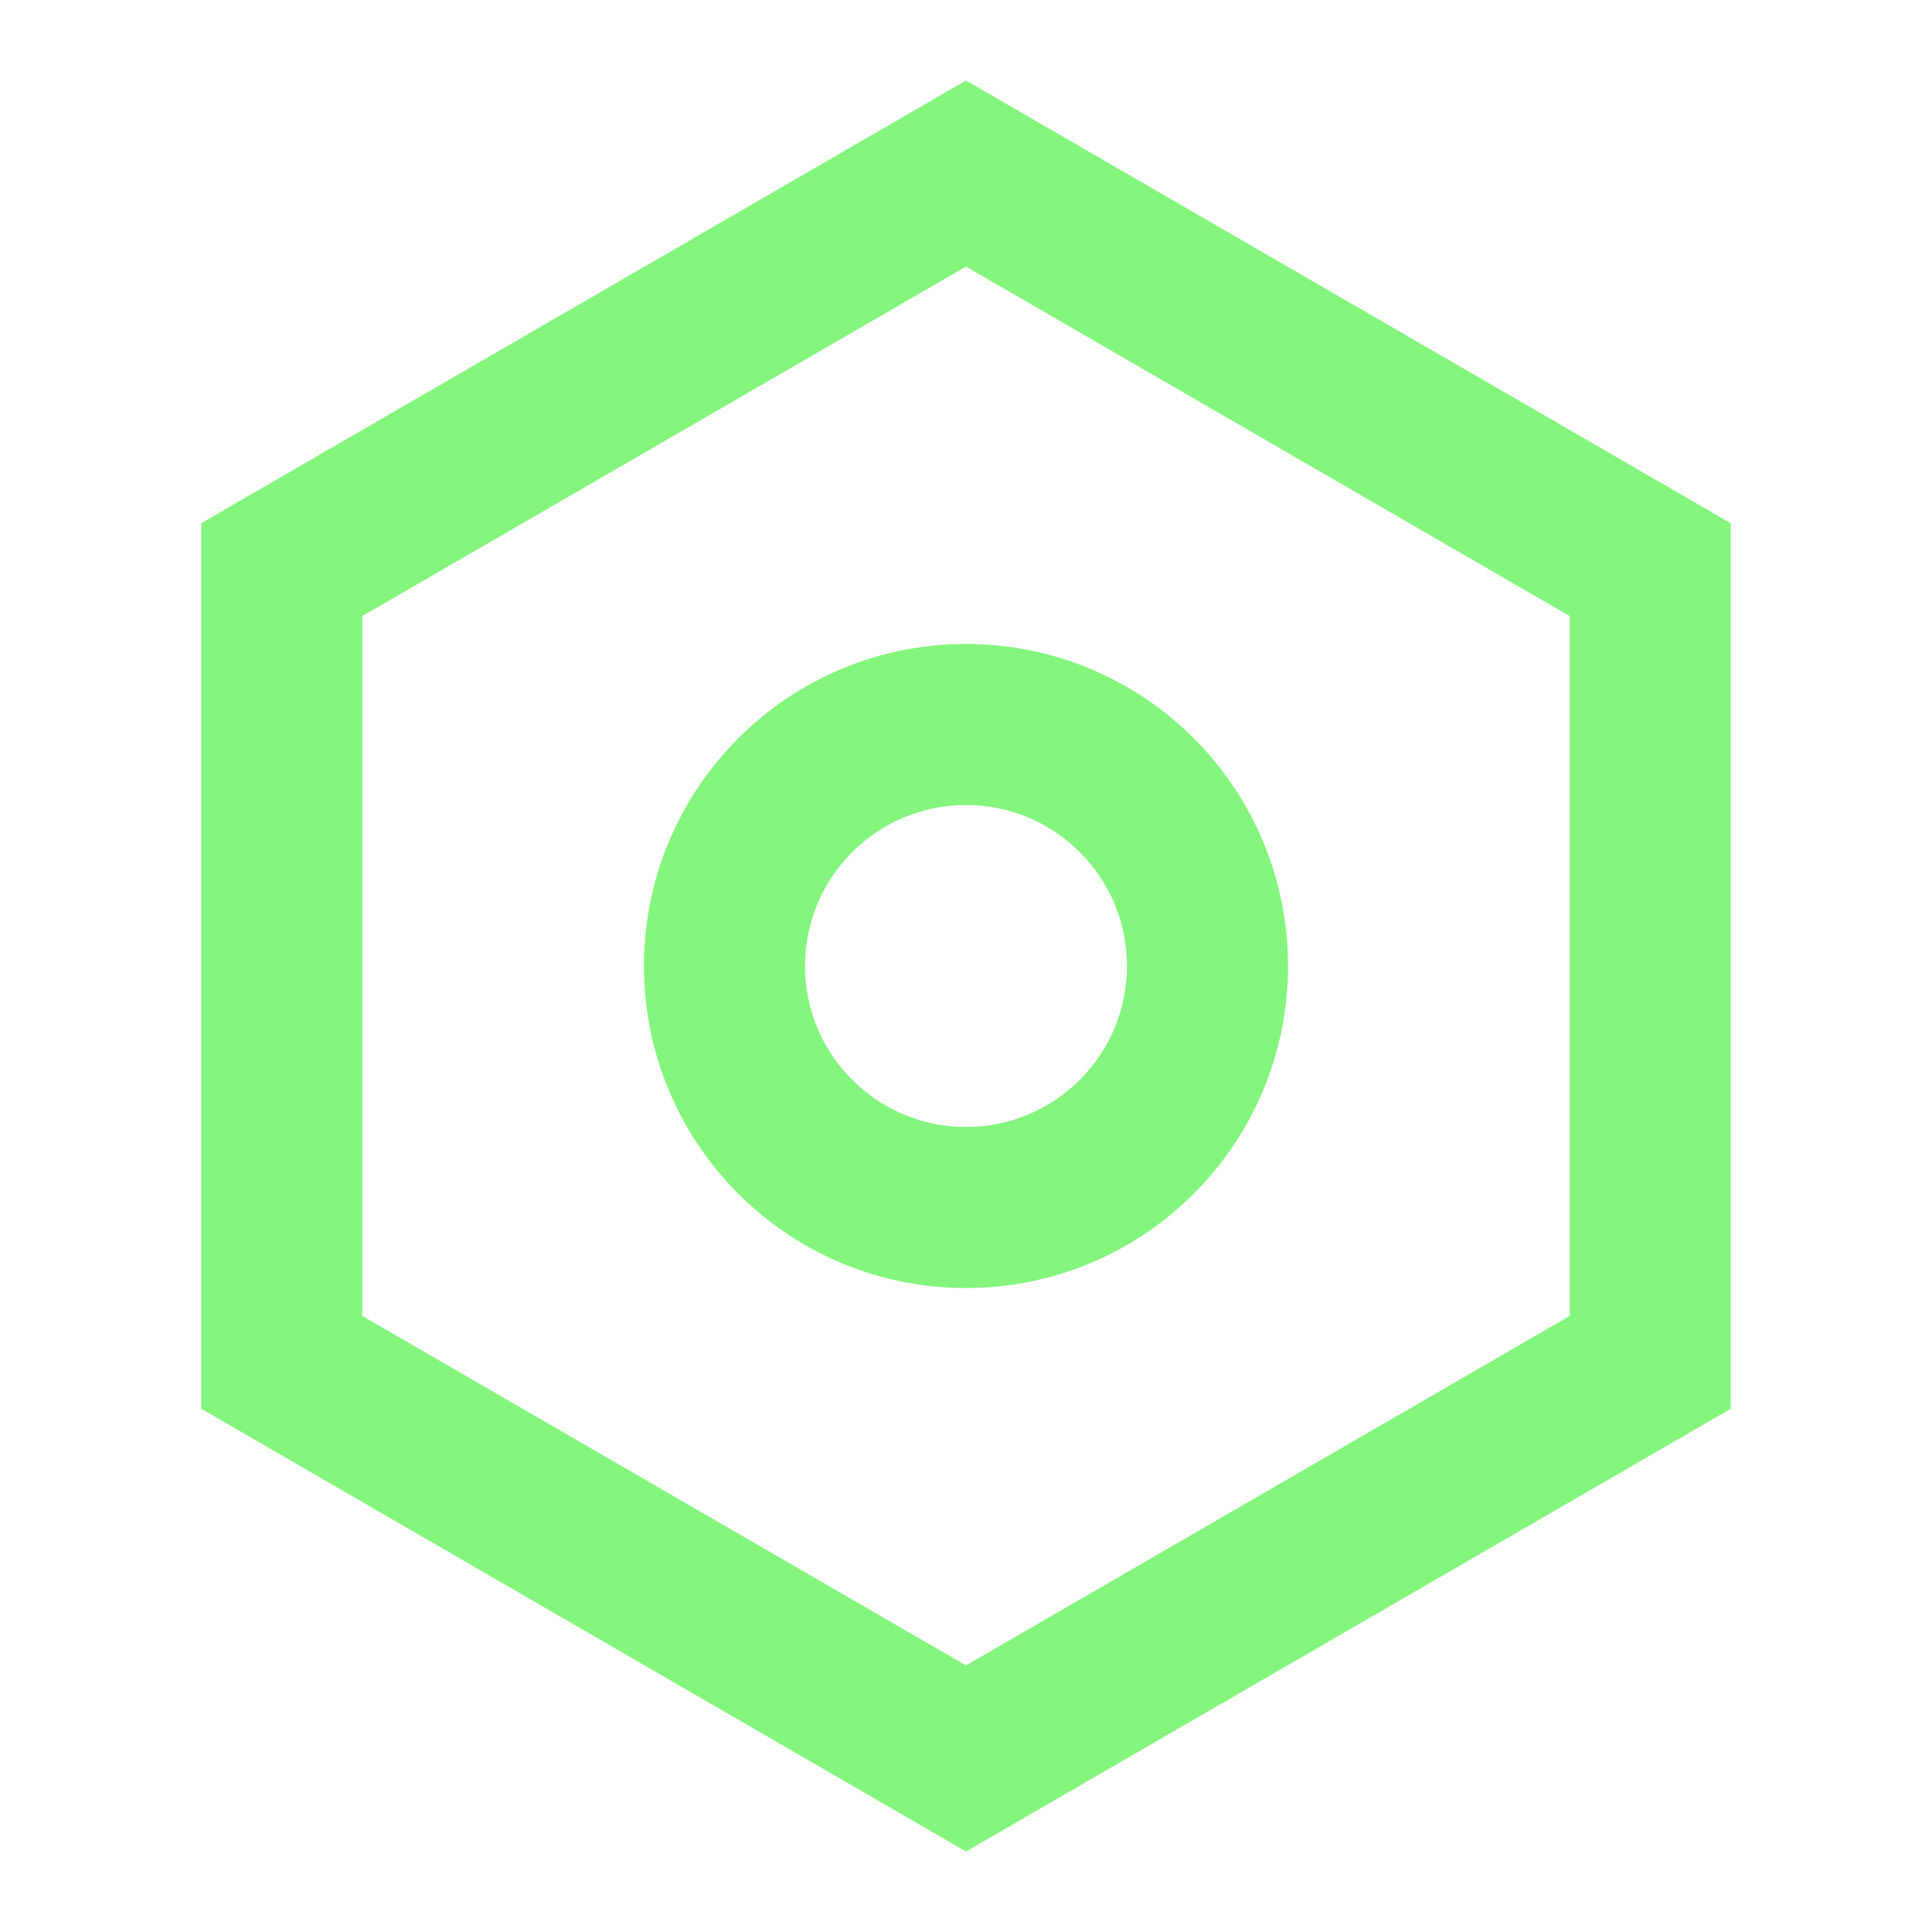
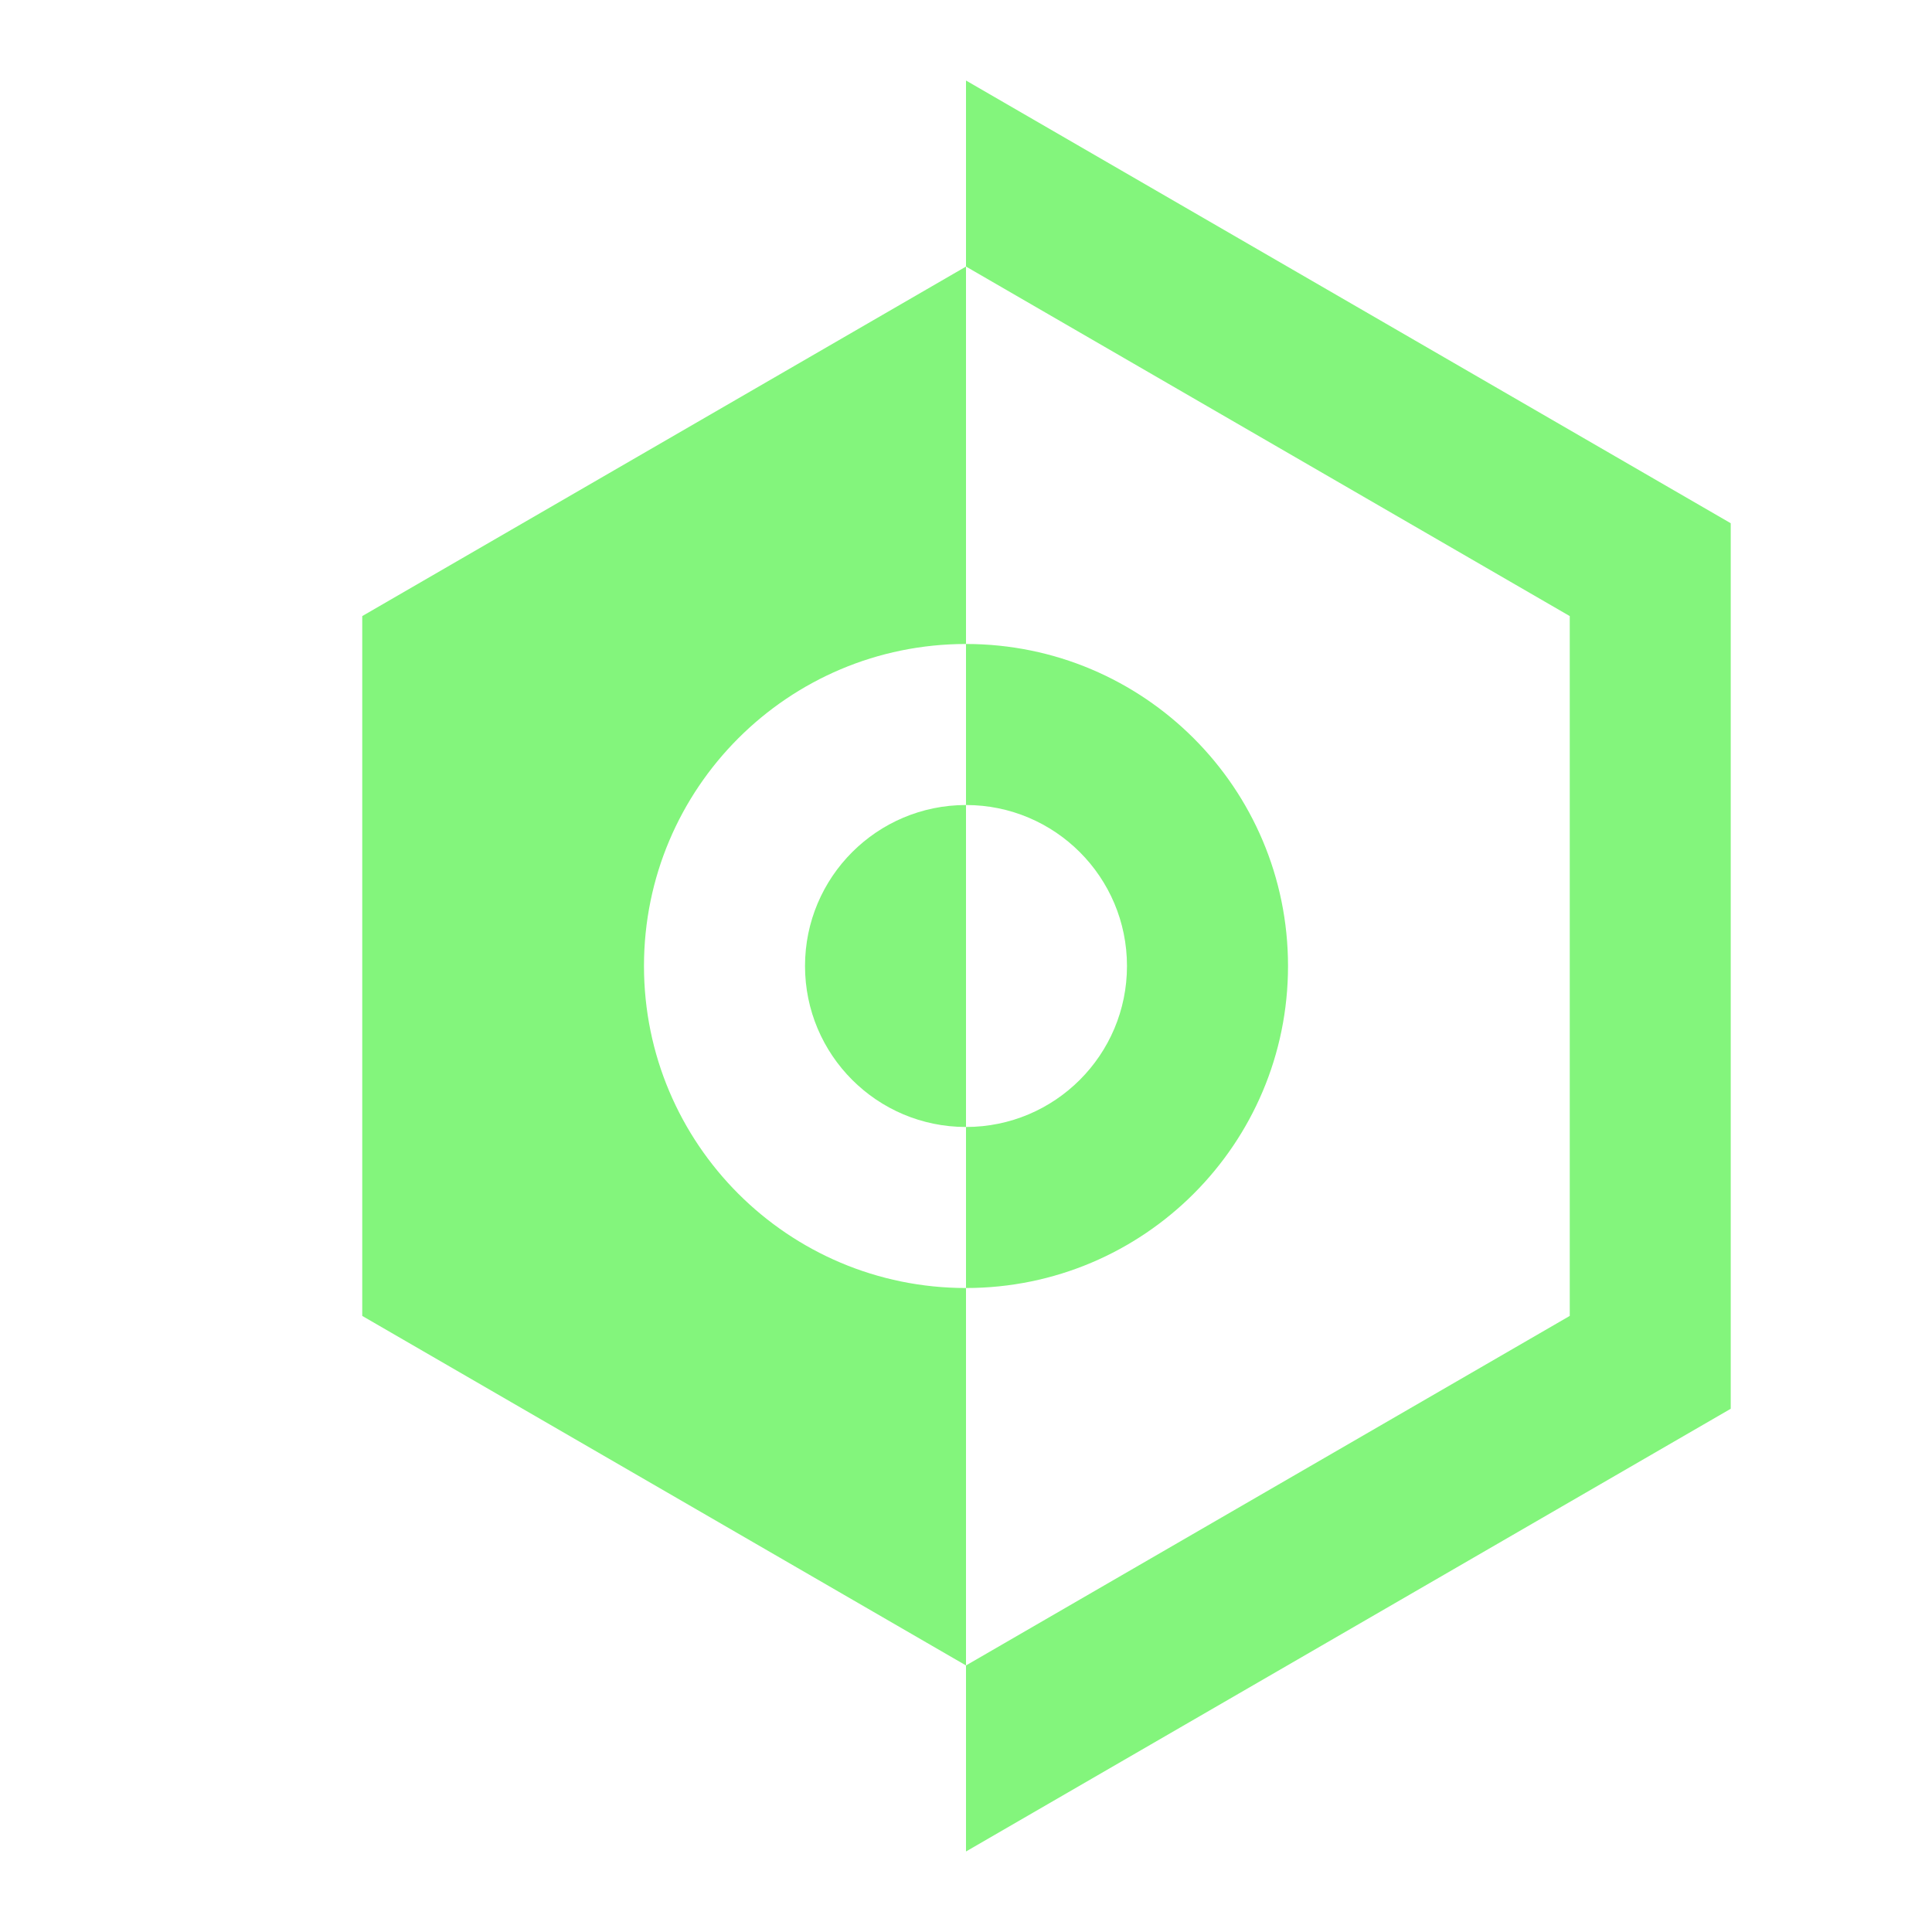
<svg xmlns="http://www.w3.org/2000/svg" width="34" height="34" viewBox="0 0 34 34" fill="none">
-   <path d="M17 1.417L30.458 9.208V24.792L17 32.583L3.542 24.792V9.208L17 1.417ZM17 4.691L6.375 10.842V23.158L17 29.309L27.625 23.158V10.842L17 4.691ZM17 22.667C13.87 22.667 11.333 20.13 11.333 17C11.333 13.87 13.87 11.333 17 11.333C20.13 11.333 22.667 13.87 22.667 17C22.667 20.13 20.13 22.667 17 22.667ZM17 19.833C18.565 19.833 19.833 18.565 19.833 17C19.833 15.435 18.565 14.167 17 14.167C15.435 14.167 14.167 15.435 14.167 17C14.167 18.565 15.435 19.833 17 19.833Z" fill="#83F57C" />
+   <path d="M17 1.417L30.458 9.208V24.792L17 32.583V9.208L17 1.417ZM17 4.691L6.375 10.842V23.158L17 29.309L27.625 23.158V10.842L17 4.691ZM17 22.667C13.87 22.667 11.333 20.13 11.333 17C11.333 13.87 13.87 11.333 17 11.333C20.13 11.333 22.667 13.87 22.667 17C22.667 20.13 20.13 22.667 17 22.667ZM17 19.833C18.565 19.833 19.833 18.565 19.833 17C19.833 15.435 18.565 14.167 17 14.167C15.435 14.167 14.167 15.435 14.167 17C14.167 18.565 15.435 19.833 17 19.833Z" fill="#83F57C" />
</svg>